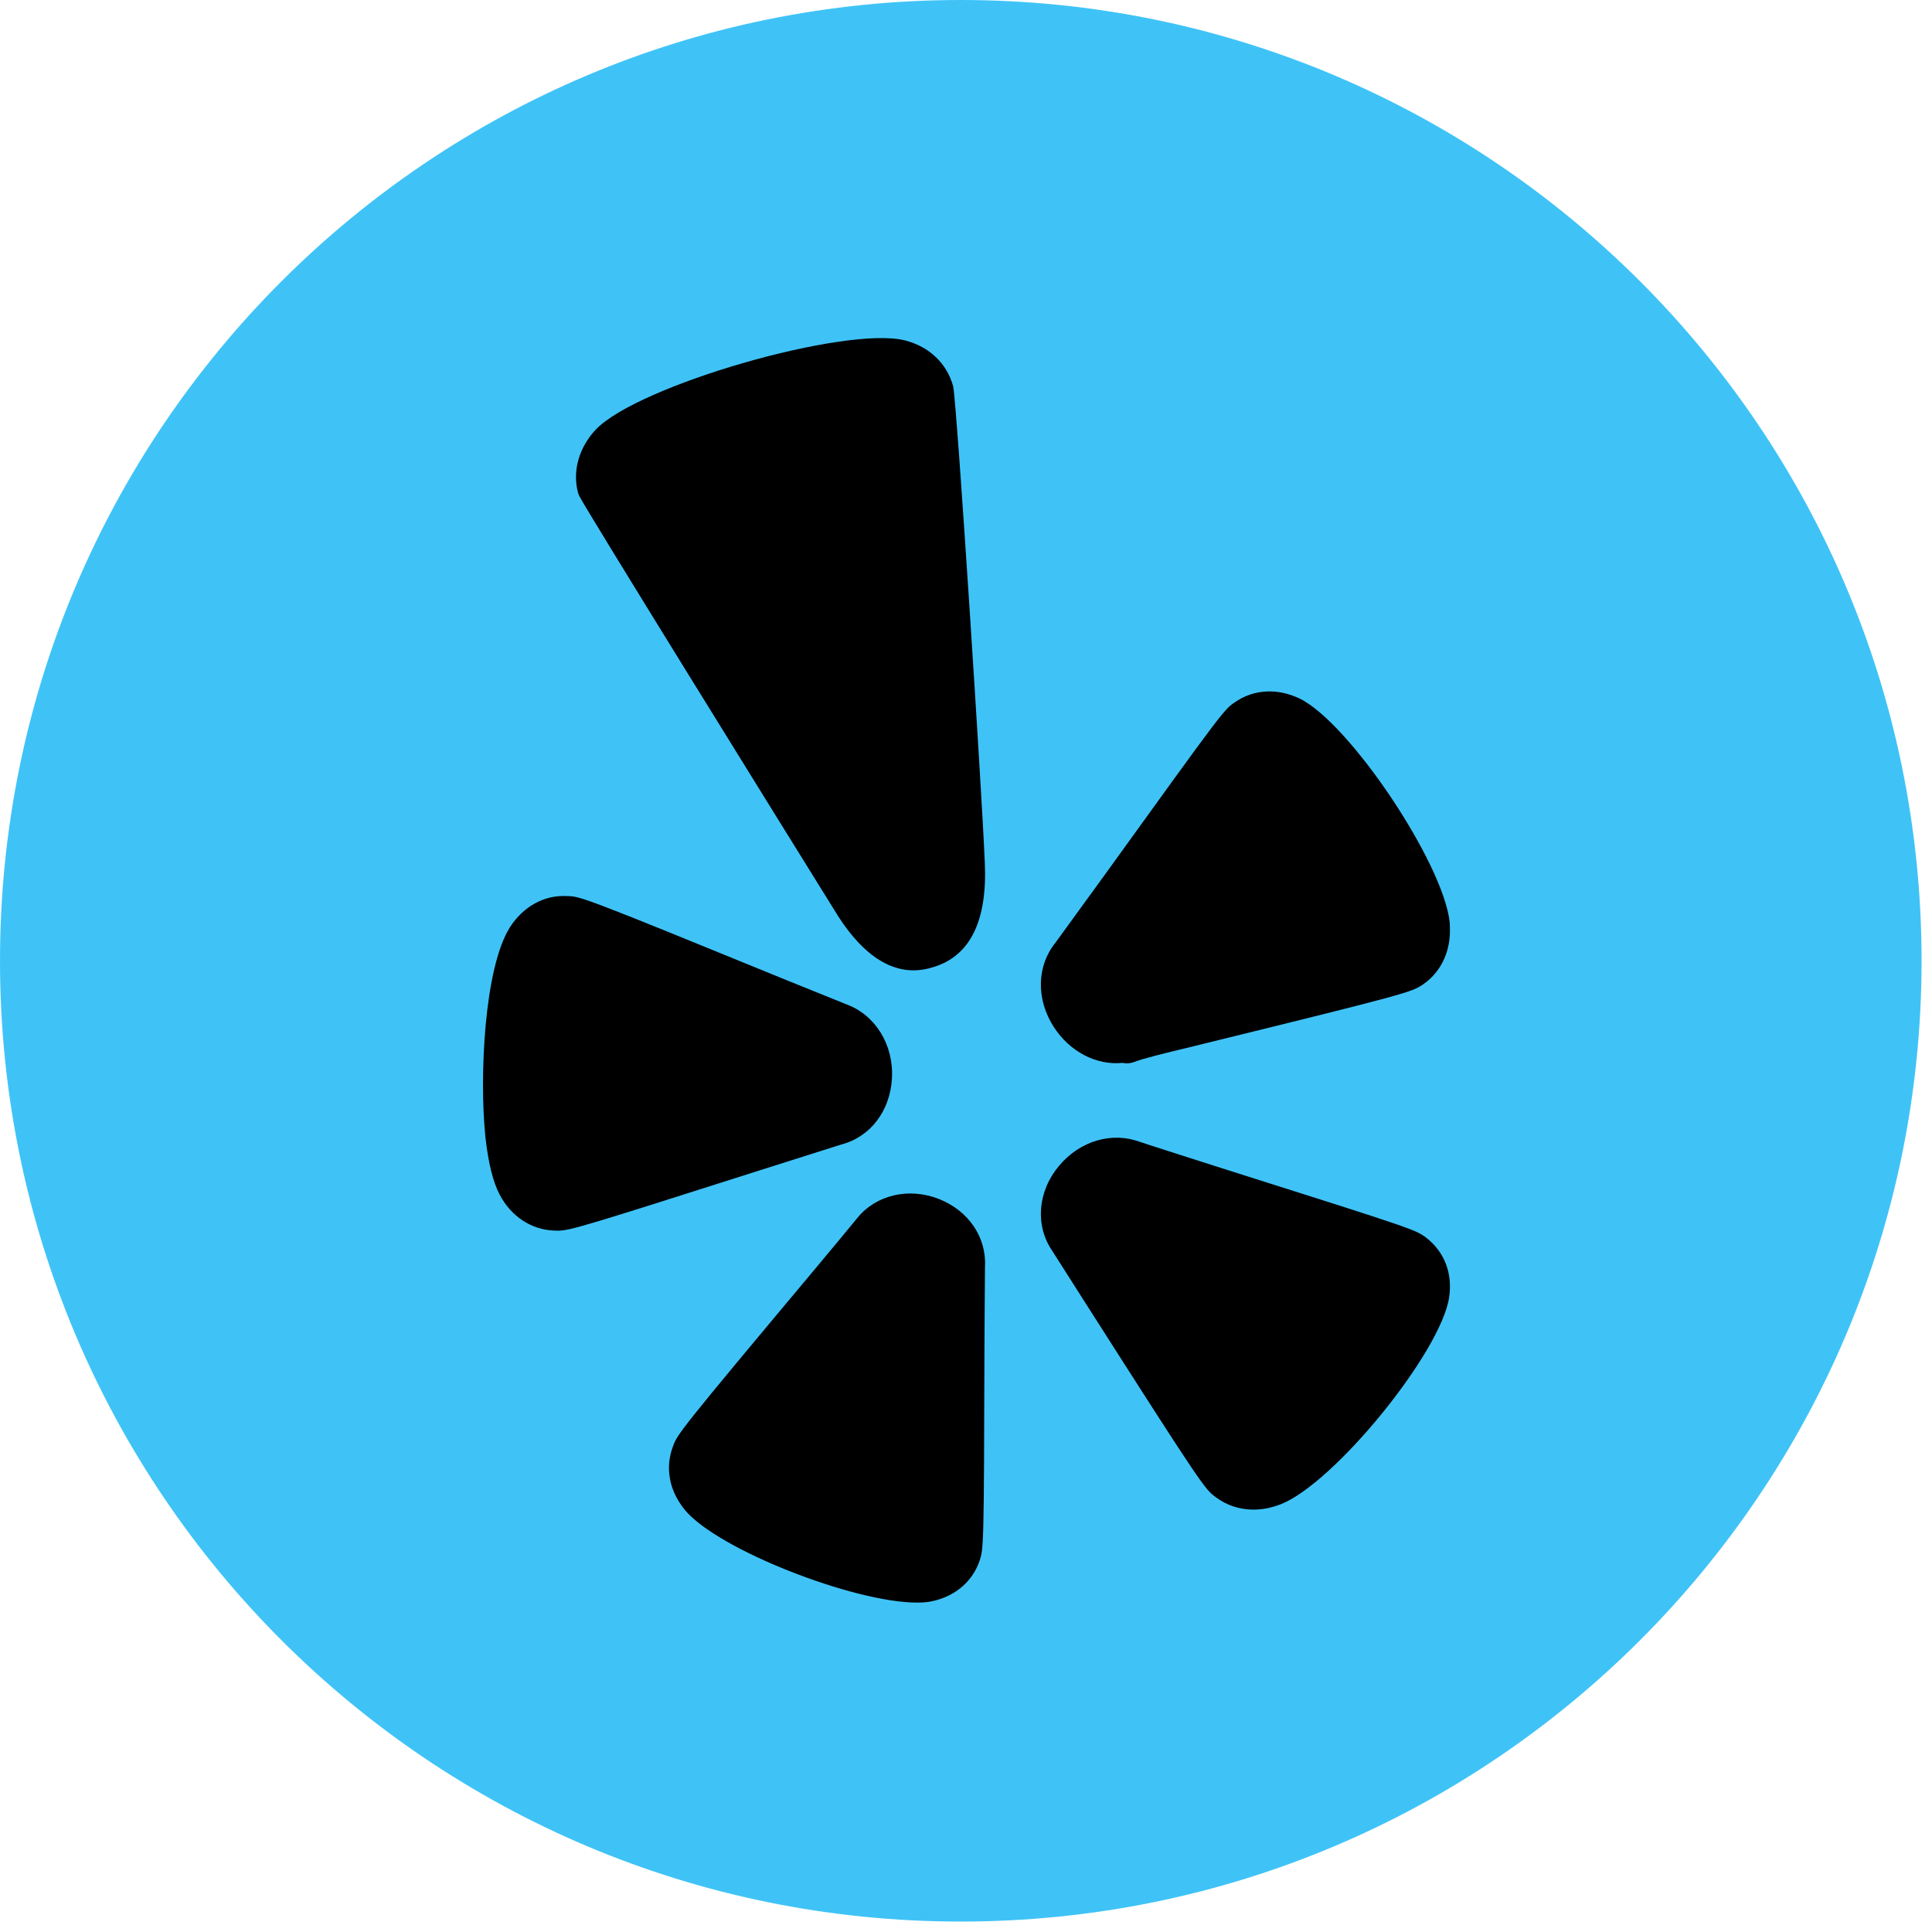
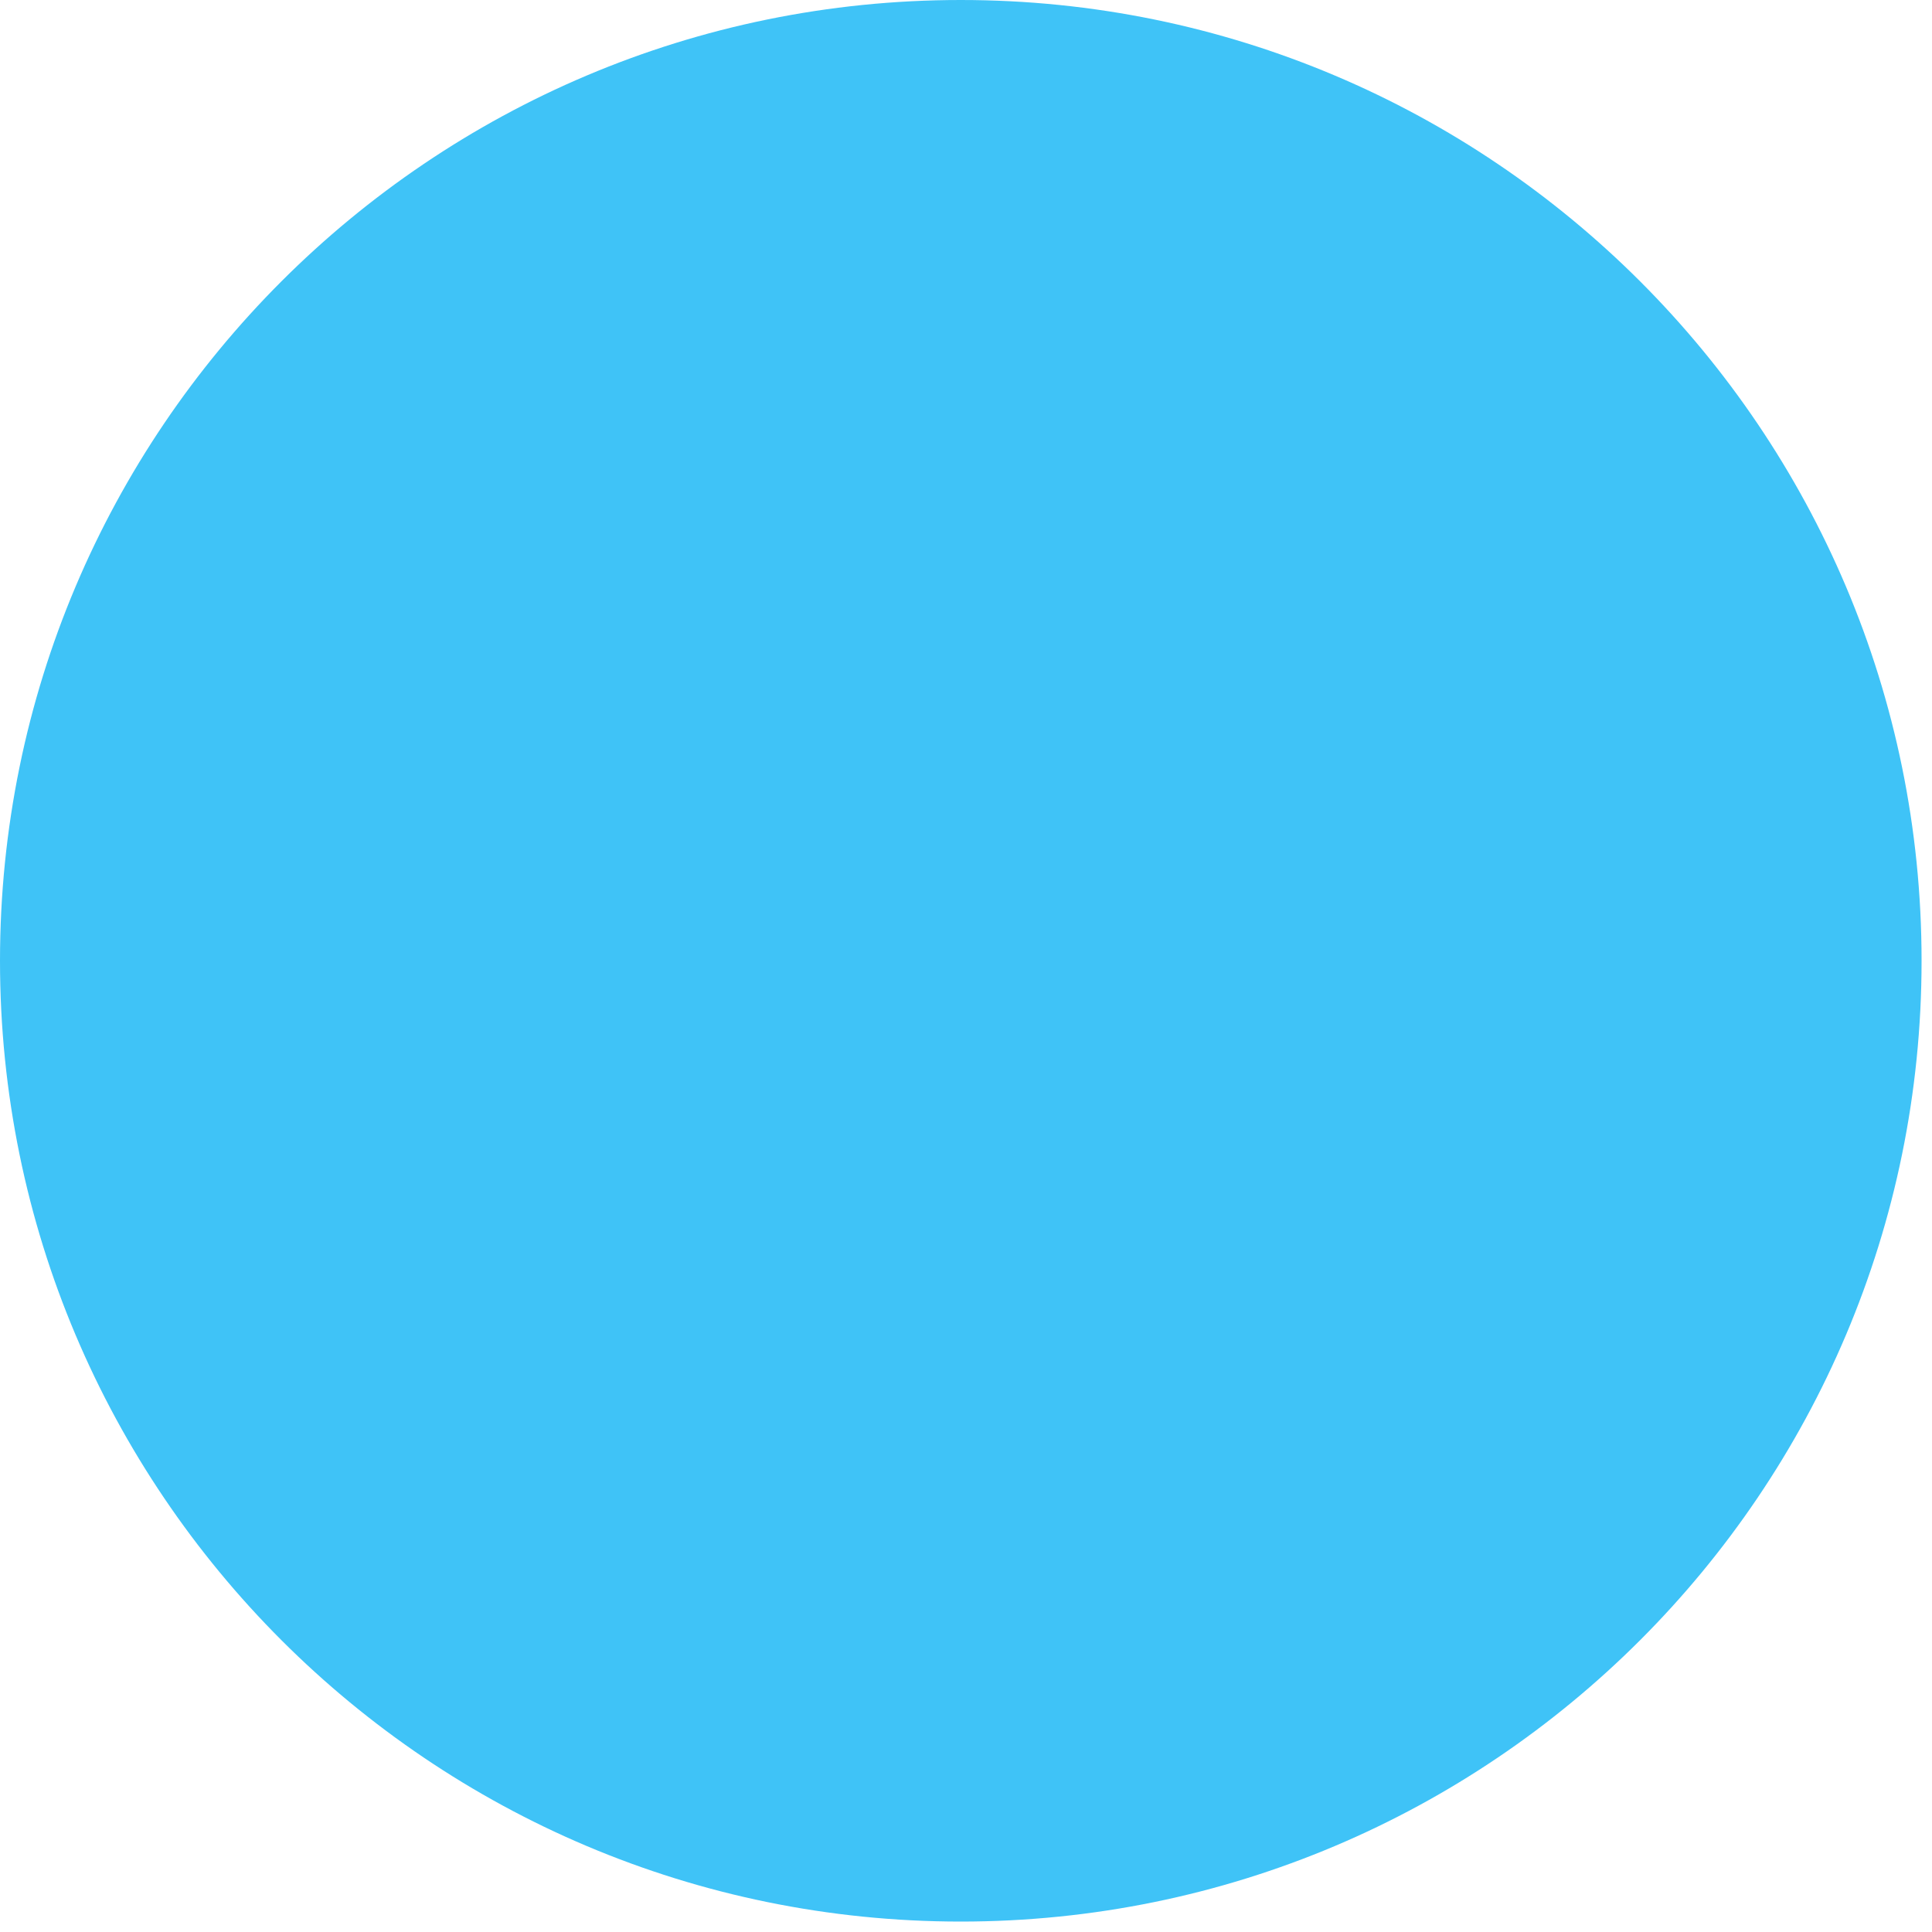
<svg xmlns="http://www.w3.org/2000/svg" width="40px" height="40px" viewBox="0 0 40 40" version="1.1">
  <title>Group 19</title>
  <defs>
    <filter id="filter-1">
      <feColorMatrix in="SourceGraphic" type="matrix" values="0 0 0 0 1 0 0 0 0 1 0 0 0 0 1 0 0 0 1 0" />
    </filter>
  </defs>
  <g id="Page-1" stroke="none" stroke-width="1" fill="none" fill-rule="evenodd">
    <g id="HOMEPAGE-DESIGN" transform="translate(-470, -8012)">
      <g id="Group-19" transform="translate(470, 8012)">
        <path d="M19.892,-2.34479103e-13 C8.905,-2.34479103e-13 -1.77635684e-14,8.905 -1.77635684e-14,19.892 C-1.77635684e-14,30.877 8.905,39.784 19.892,39.784 C30.878,39.784 39.784,30.877 39.784,19.892 C39.784,8.905 30.878,-2.34479103e-13 19.892,-2.34479103e-13 L19.892,-2.34479103e-13 Z" id="Fill-207" fill="#3FC3F7" />
        <g filter="url(#filter-1)" id="yelp">
          <g transform="translate(10, 7)">
-             <path d="M7.417,16.696 C8.018,16.541 8.43,16.003 8.467,15.324 C8.505,14.632 8.124,14.016 7.53,13.796 L6.343,13.317 C2.032,11.555 2.014,11.555 1.731,11.552 C1.265,11.528 0.833,11.769 0.557,12.198 C0.557,12.199 0.557,12.2 0.556,12.201 C0.026,13.038 -0.079,15.296 0.05,16.541 C0.11,17.085 0.209,17.479 0.349,17.741 C0.584,18.186 1.005,18.461 1.466,18.477 C1.496,18.478 1.523,18.48 1.552,18.48 C1.801,18.48 2.173,18.363 5.741,17.227 C6.947,16.846 7.302,16.734 7.417,16.696 Z" id="Path" fill="#000000" fill-rule="nonzero" />
-             <path d="M9.437,17.823 C8.811,17.577 8.127,17.741 7.742,18.227 C7.742,18.227 7.023,19.098 6.949,19.183 C6.946,19.187 6.943,19.191 6.939,19.195 C4.025,22.676 4.018,22.698 3.926,22.966 C3.86,23.148 3.837,23.342 3.857,23.516 C3.882,23.777 3.989,24.026 4.177,24.259 C4.854,25.081 7.678,26.18 8.984,26.18 C9.087,26.18 9.18,26.173 9.262,26.159 C9.748,26.067 10.118,25.767 10.274,25.335 C10.275,25.332 10.275,25.33 10.276,25.328 C10.366,25.068 10.371,25.052 10.382,20.956 C10.382,20.956 10.39,19.321 10.393,19.233 C10.429,18.619 10.054,18.065 9.437,17.823 Z" id="Path" fill="#000000" fill-rule="nonzero" />
-             <path d="M19.523,18.621 C19.295,18.456 19.286,18.45 15.289,17.184 C15.289,17.184 13.761,16.697 13.615,16.646 C13.614,16.646 13.613,16.645 13.611,16.645 C13.023,16.424 12.363,16.618 11.929,17.134 C11.484,17.659 11.427,18.368 11.78,18.889 L12.455,19.949 C14.913,23.803 14.942,23.826 15.166,23.994 C15.395,24.167 15.667,24.255 15.952,24.255 C16.135,24.255 16.323,24.219 16.51,24.146 C17.617,23.72 19.835,20.997 20.003,19.858 C20.077,19.364 19.906,18.916 19.523,18.621 Z" id="Path" fill="#000000" fill-rule="nonzero" />
-             <path d="M13.241,15.006 C13.27,15.012 13.3,15.015 13.33,15.015 C13.382,15.015 13.434,15.006 13.485,14.986 C13.675,14.913 14.073,14.815 14.706,14.663 C14.706,14.663 14.707,14.663 14.708,14.662 C19.184,13.563 19.215,13.544 19.46,13.383 C19.84,13.123 20.043,12.684 20.018,12.178 C20.018,12.152 20.017,12.119 20.015,12.1 C19.889,10.88 17.949,7.979 16.914,7.466 C16.454,7.244 15.966,7.268 15.581,7.53 C15.344,7.686 15.344,7.686 12.891,11.087 C12.891,11.087 11.903,12.448 11.856,12.512 C11.462,12.998 11.447,13.685 11.817,14.262 C12.151,14.778 12.701,15.06 13.241,15.006 Z" id="Path" fill="#000000" fill-rule="nonzero" />
-             <path d="M9.736,1.005 C9.608,0.528 9.245,0.179 8.739,0.048 C7.512,-0.261 3.204,0.977 2.333,1.896 C1.987,2.266 1.85,2.75 1.965,3.191 C1.972,3.217 1.981,3.242 1.993,3.267 C2.114,3.525 6.062,9.89 7.266,11.829 C7.77,12.668 8.325,13.09 8.913,13.09 C9.053,13.09 9.194,13.066 9.336,13.019 C10.092,12.785 10.446,12.055 10.389,10.849 C10.325,9.329 9.818,1.471 9.736,1.005 Z" id="Path" fill="#000000" fill-rule="nonzero" />
-           </g>
+             </g>
        </g>
      </g>
    </g>
  </g>
</svg>